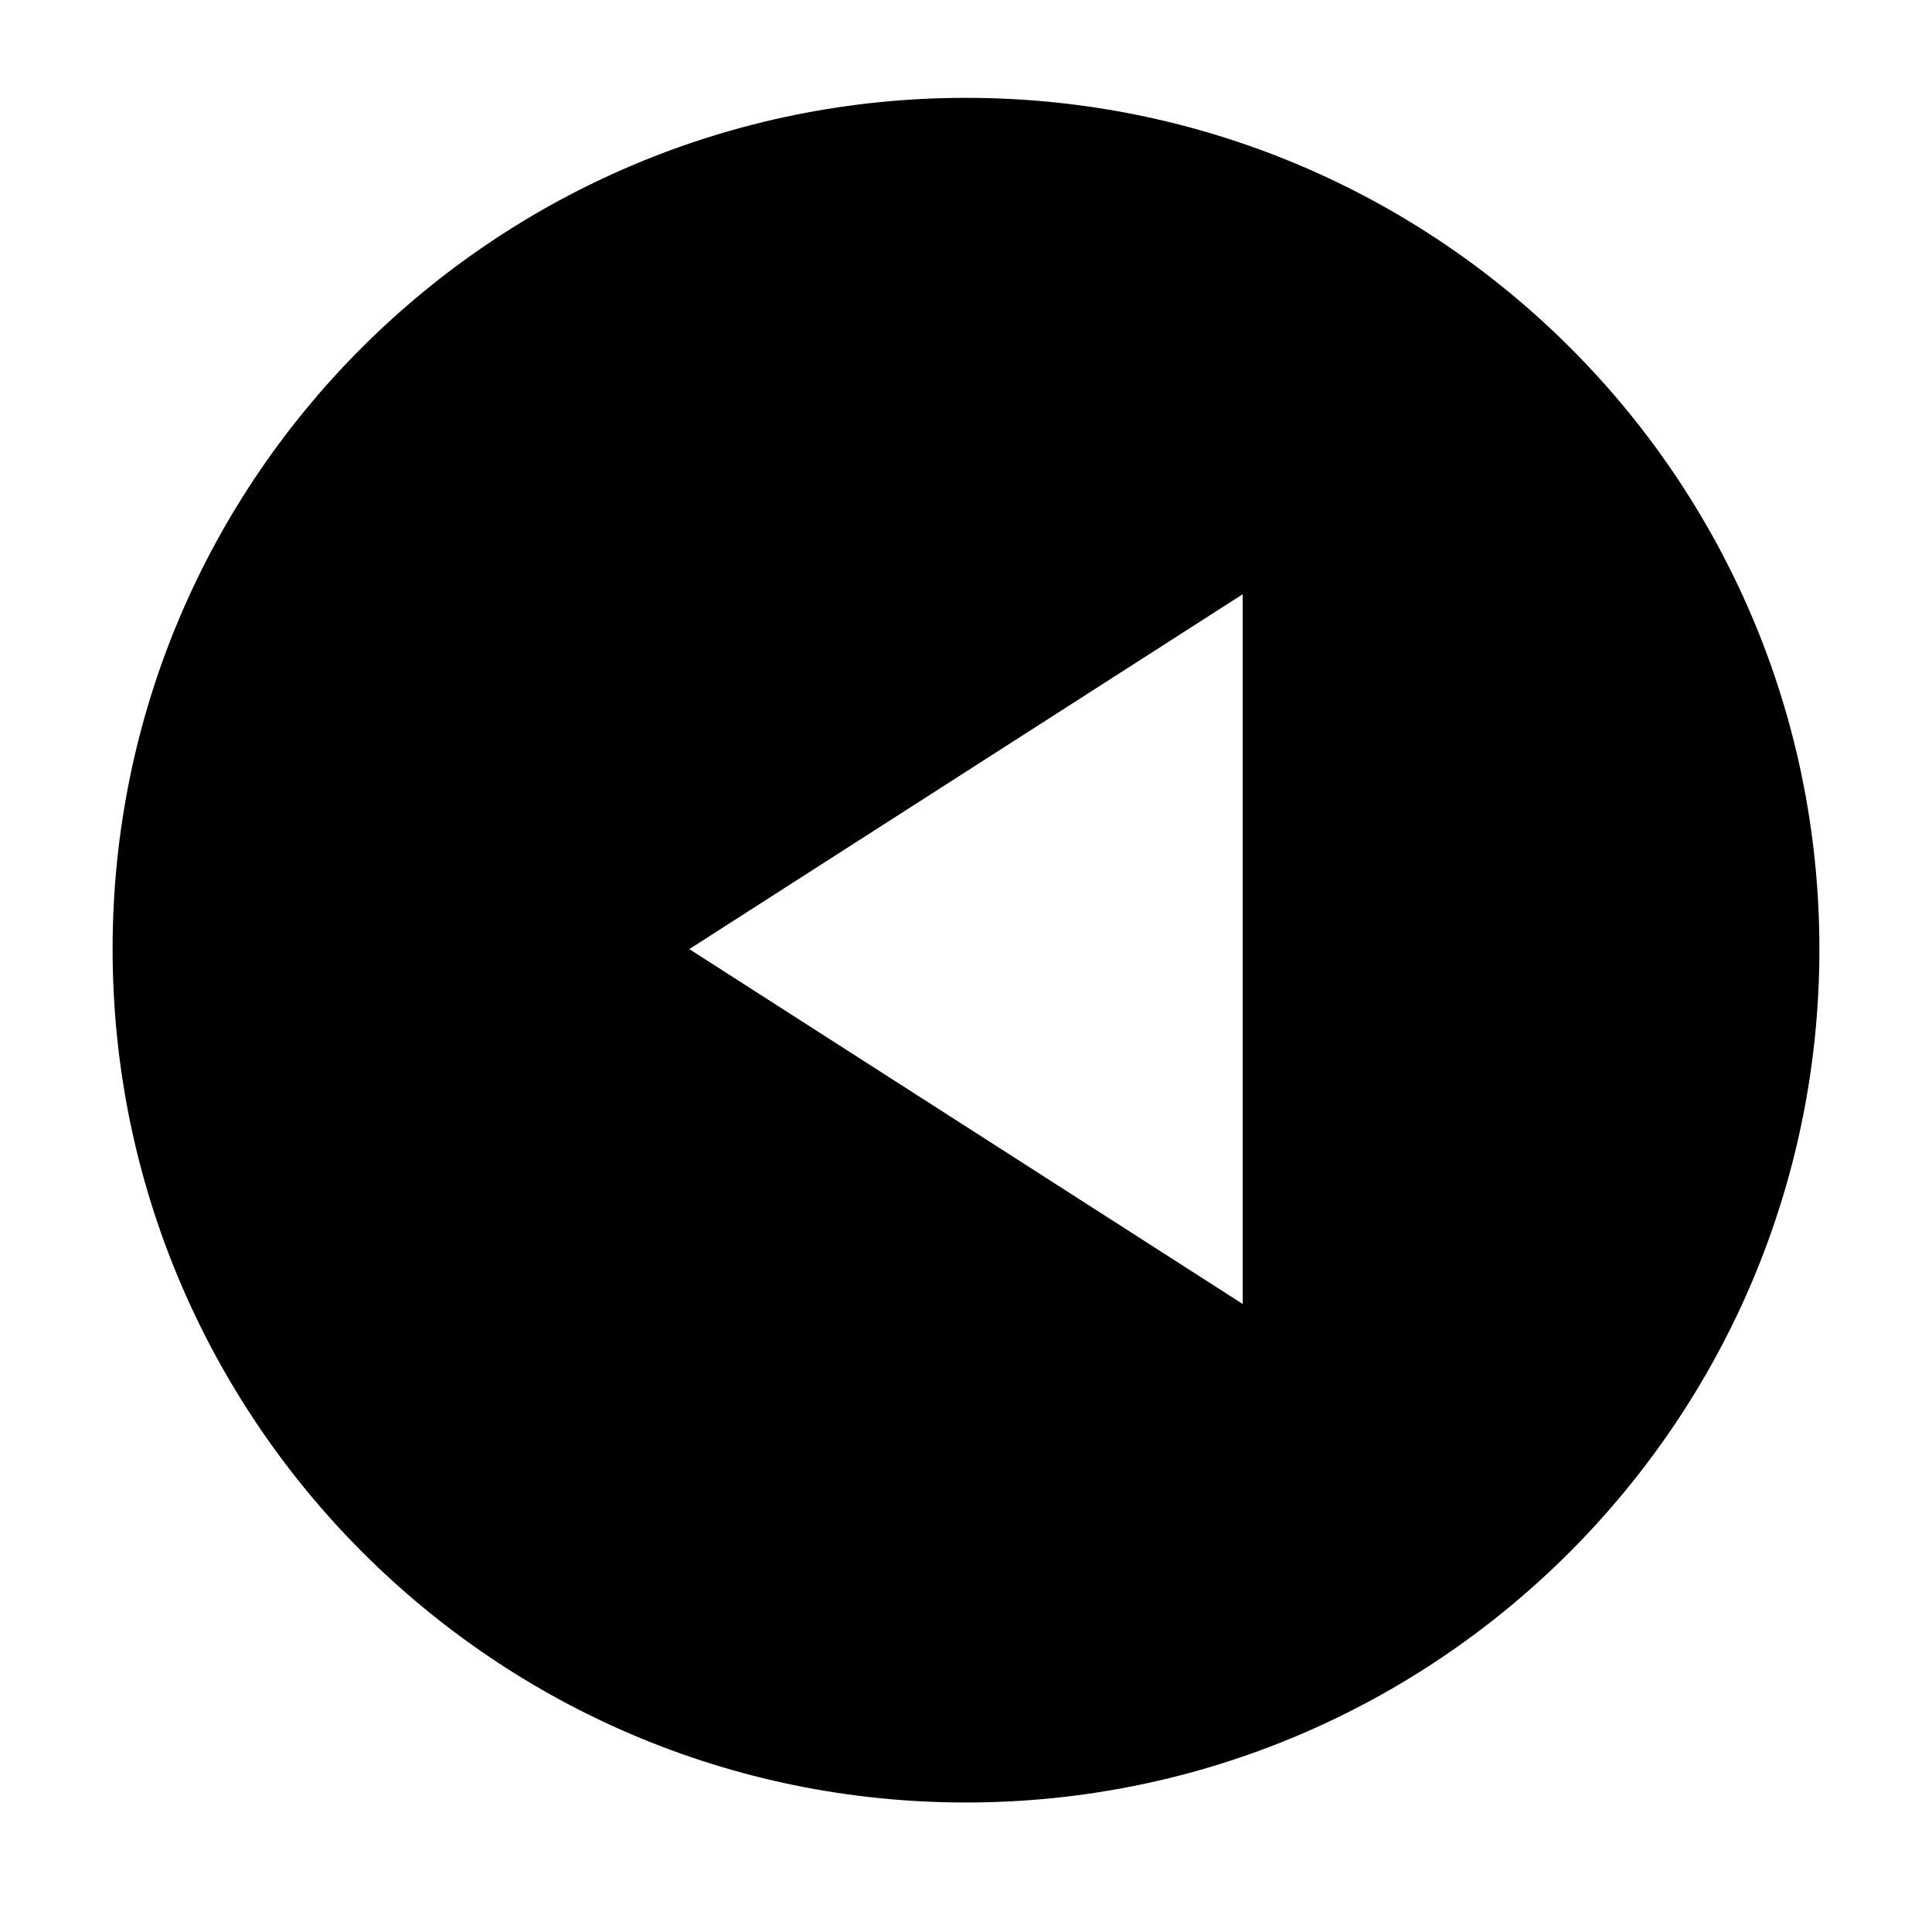
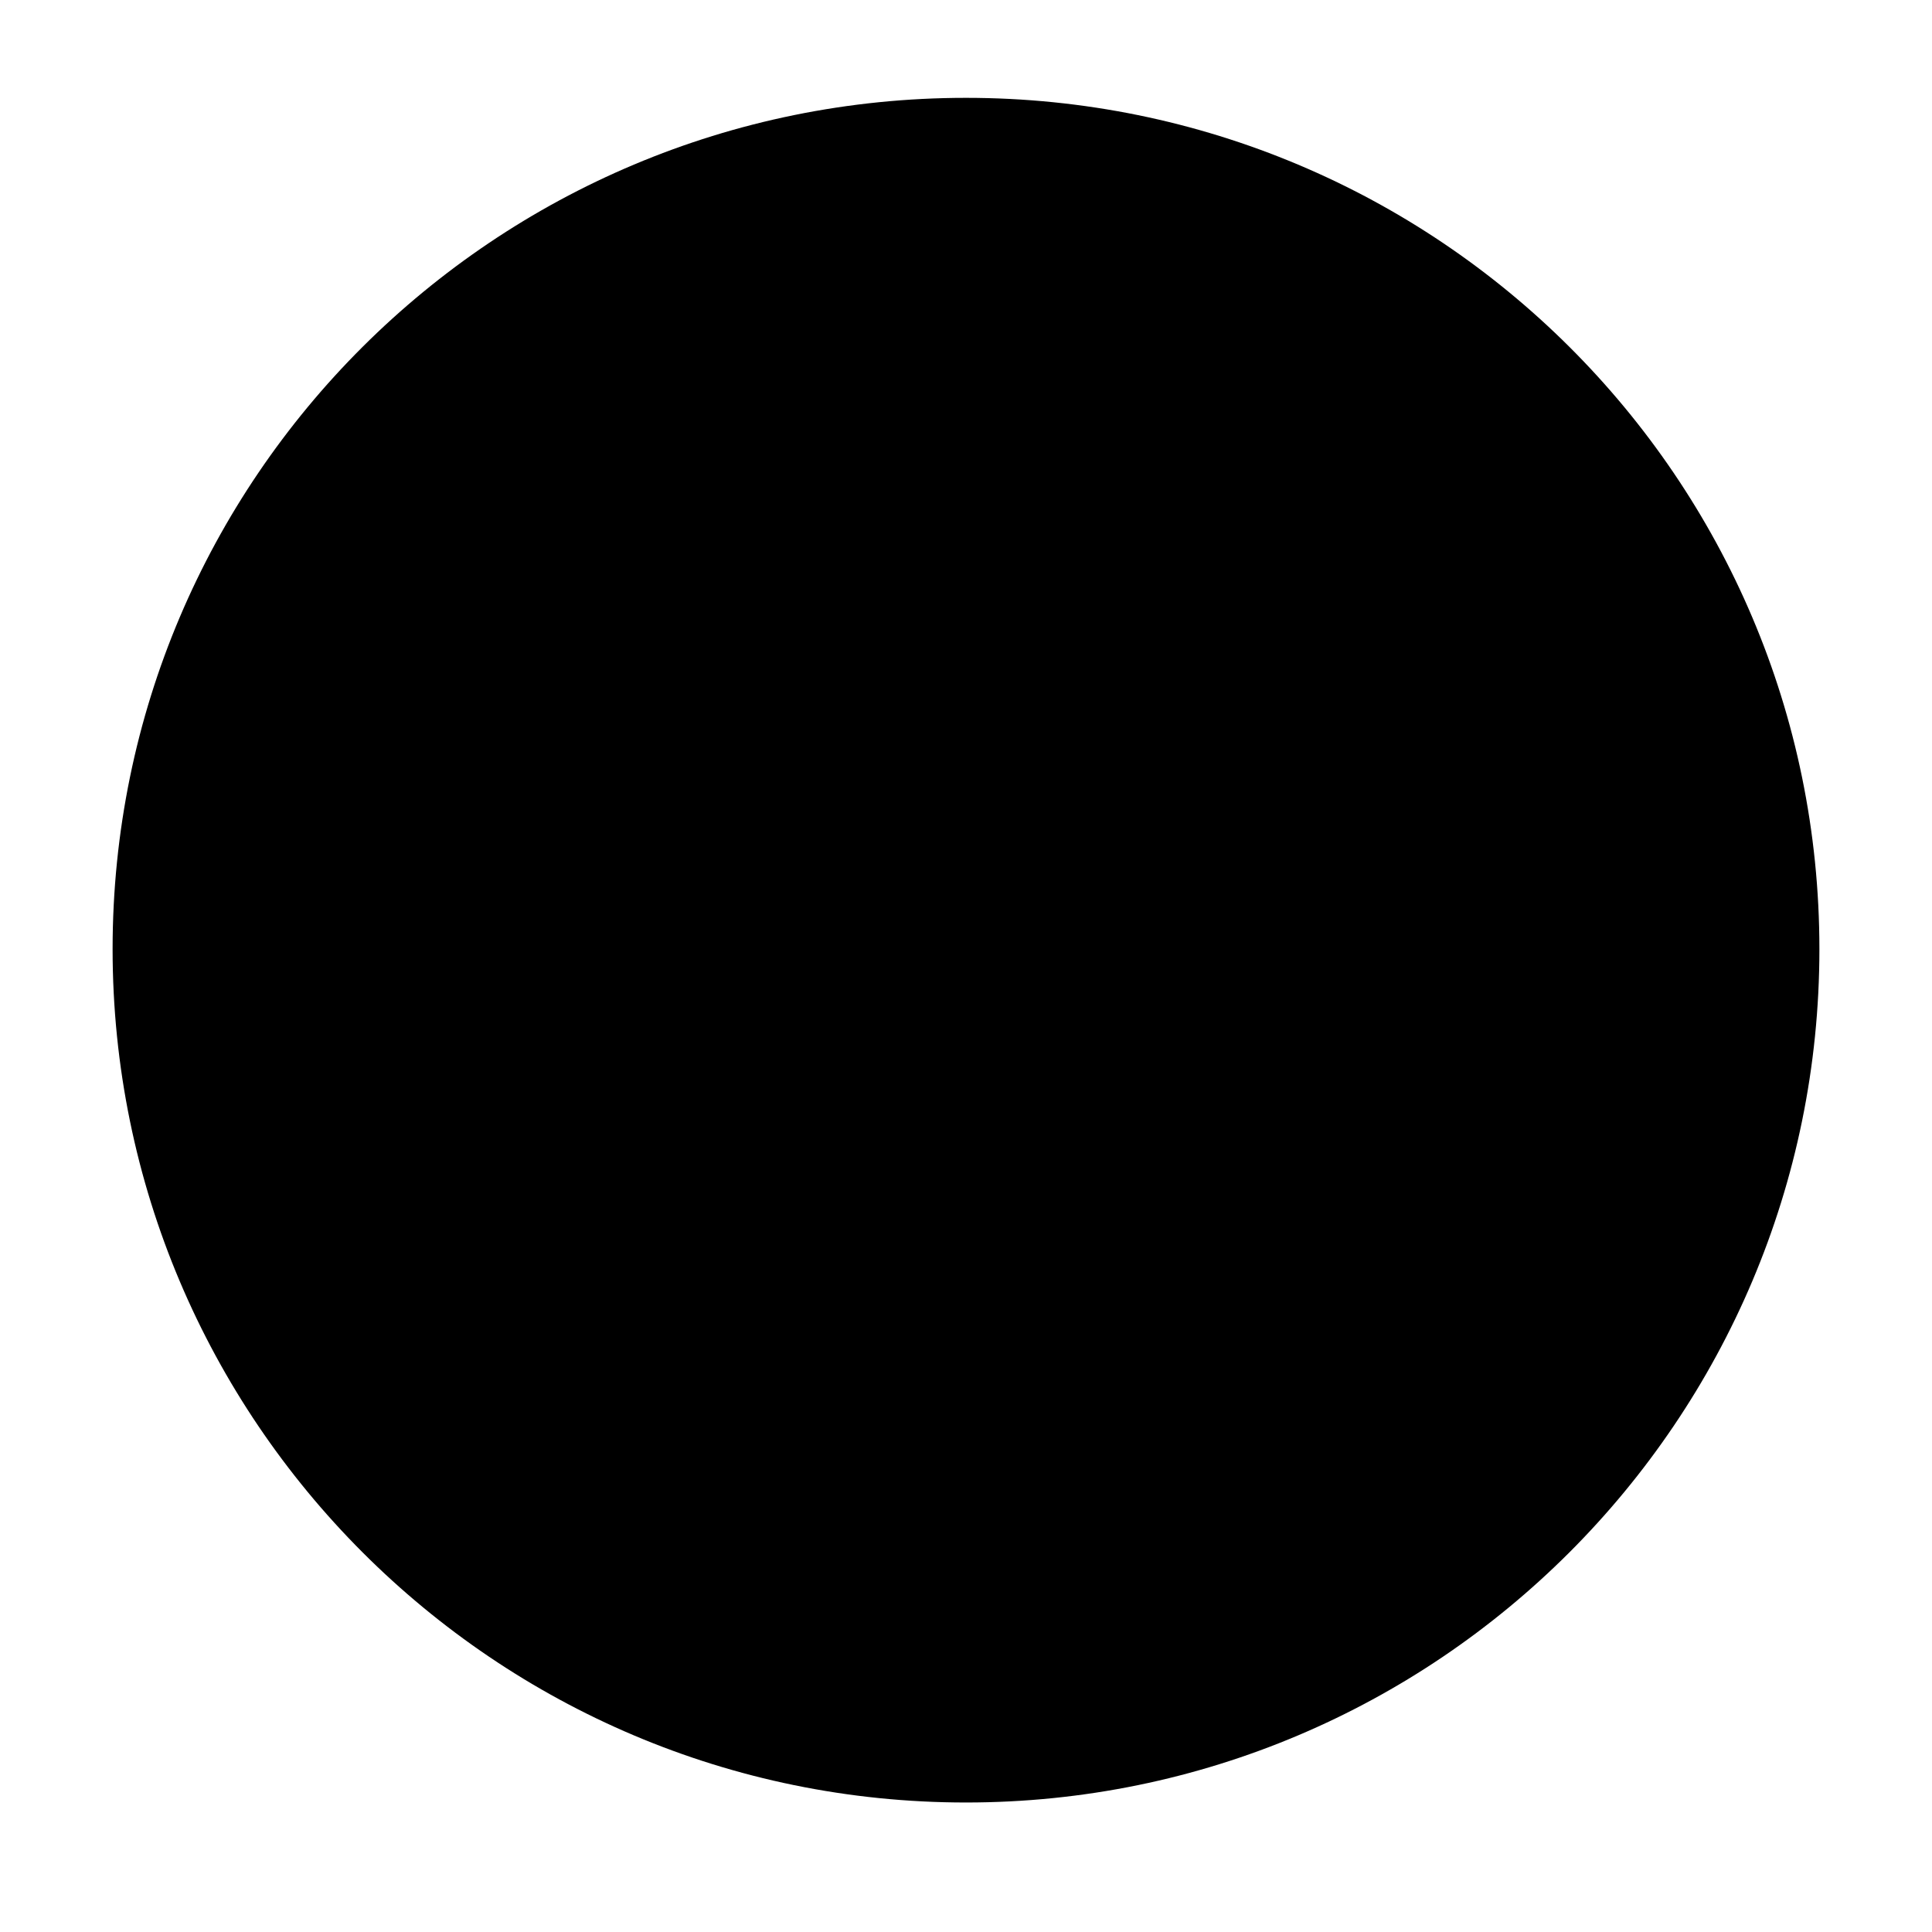
<svg xmlns="http://www.w3.org/2000/svg" fill="#000000" width="800px" height="800px" version="1.1" viewBox="144 144 512 512">
-   <path d="m400 621.68c124.83 0 226.16-101.32 226.16-226.16-0.004-124.83-101.32-225.59-226.16-225.59-124.84 0-226.16 100.76-226.16 225.59s101.32 226.16 226.16 226.16zm73.332-320.2v188.09l-146.66-94.047z" />
+   <path d="m400 621.68c124.83 0 226.16-101.32 226.16-226.16-0.004-124.83-101.32-225.59-226.16-225.59-124.84 0-226.16 100.76-226.16 225.59s101.32 226.16 226.16 226.16zm73.332-320.2v188.09z" />
</svg>